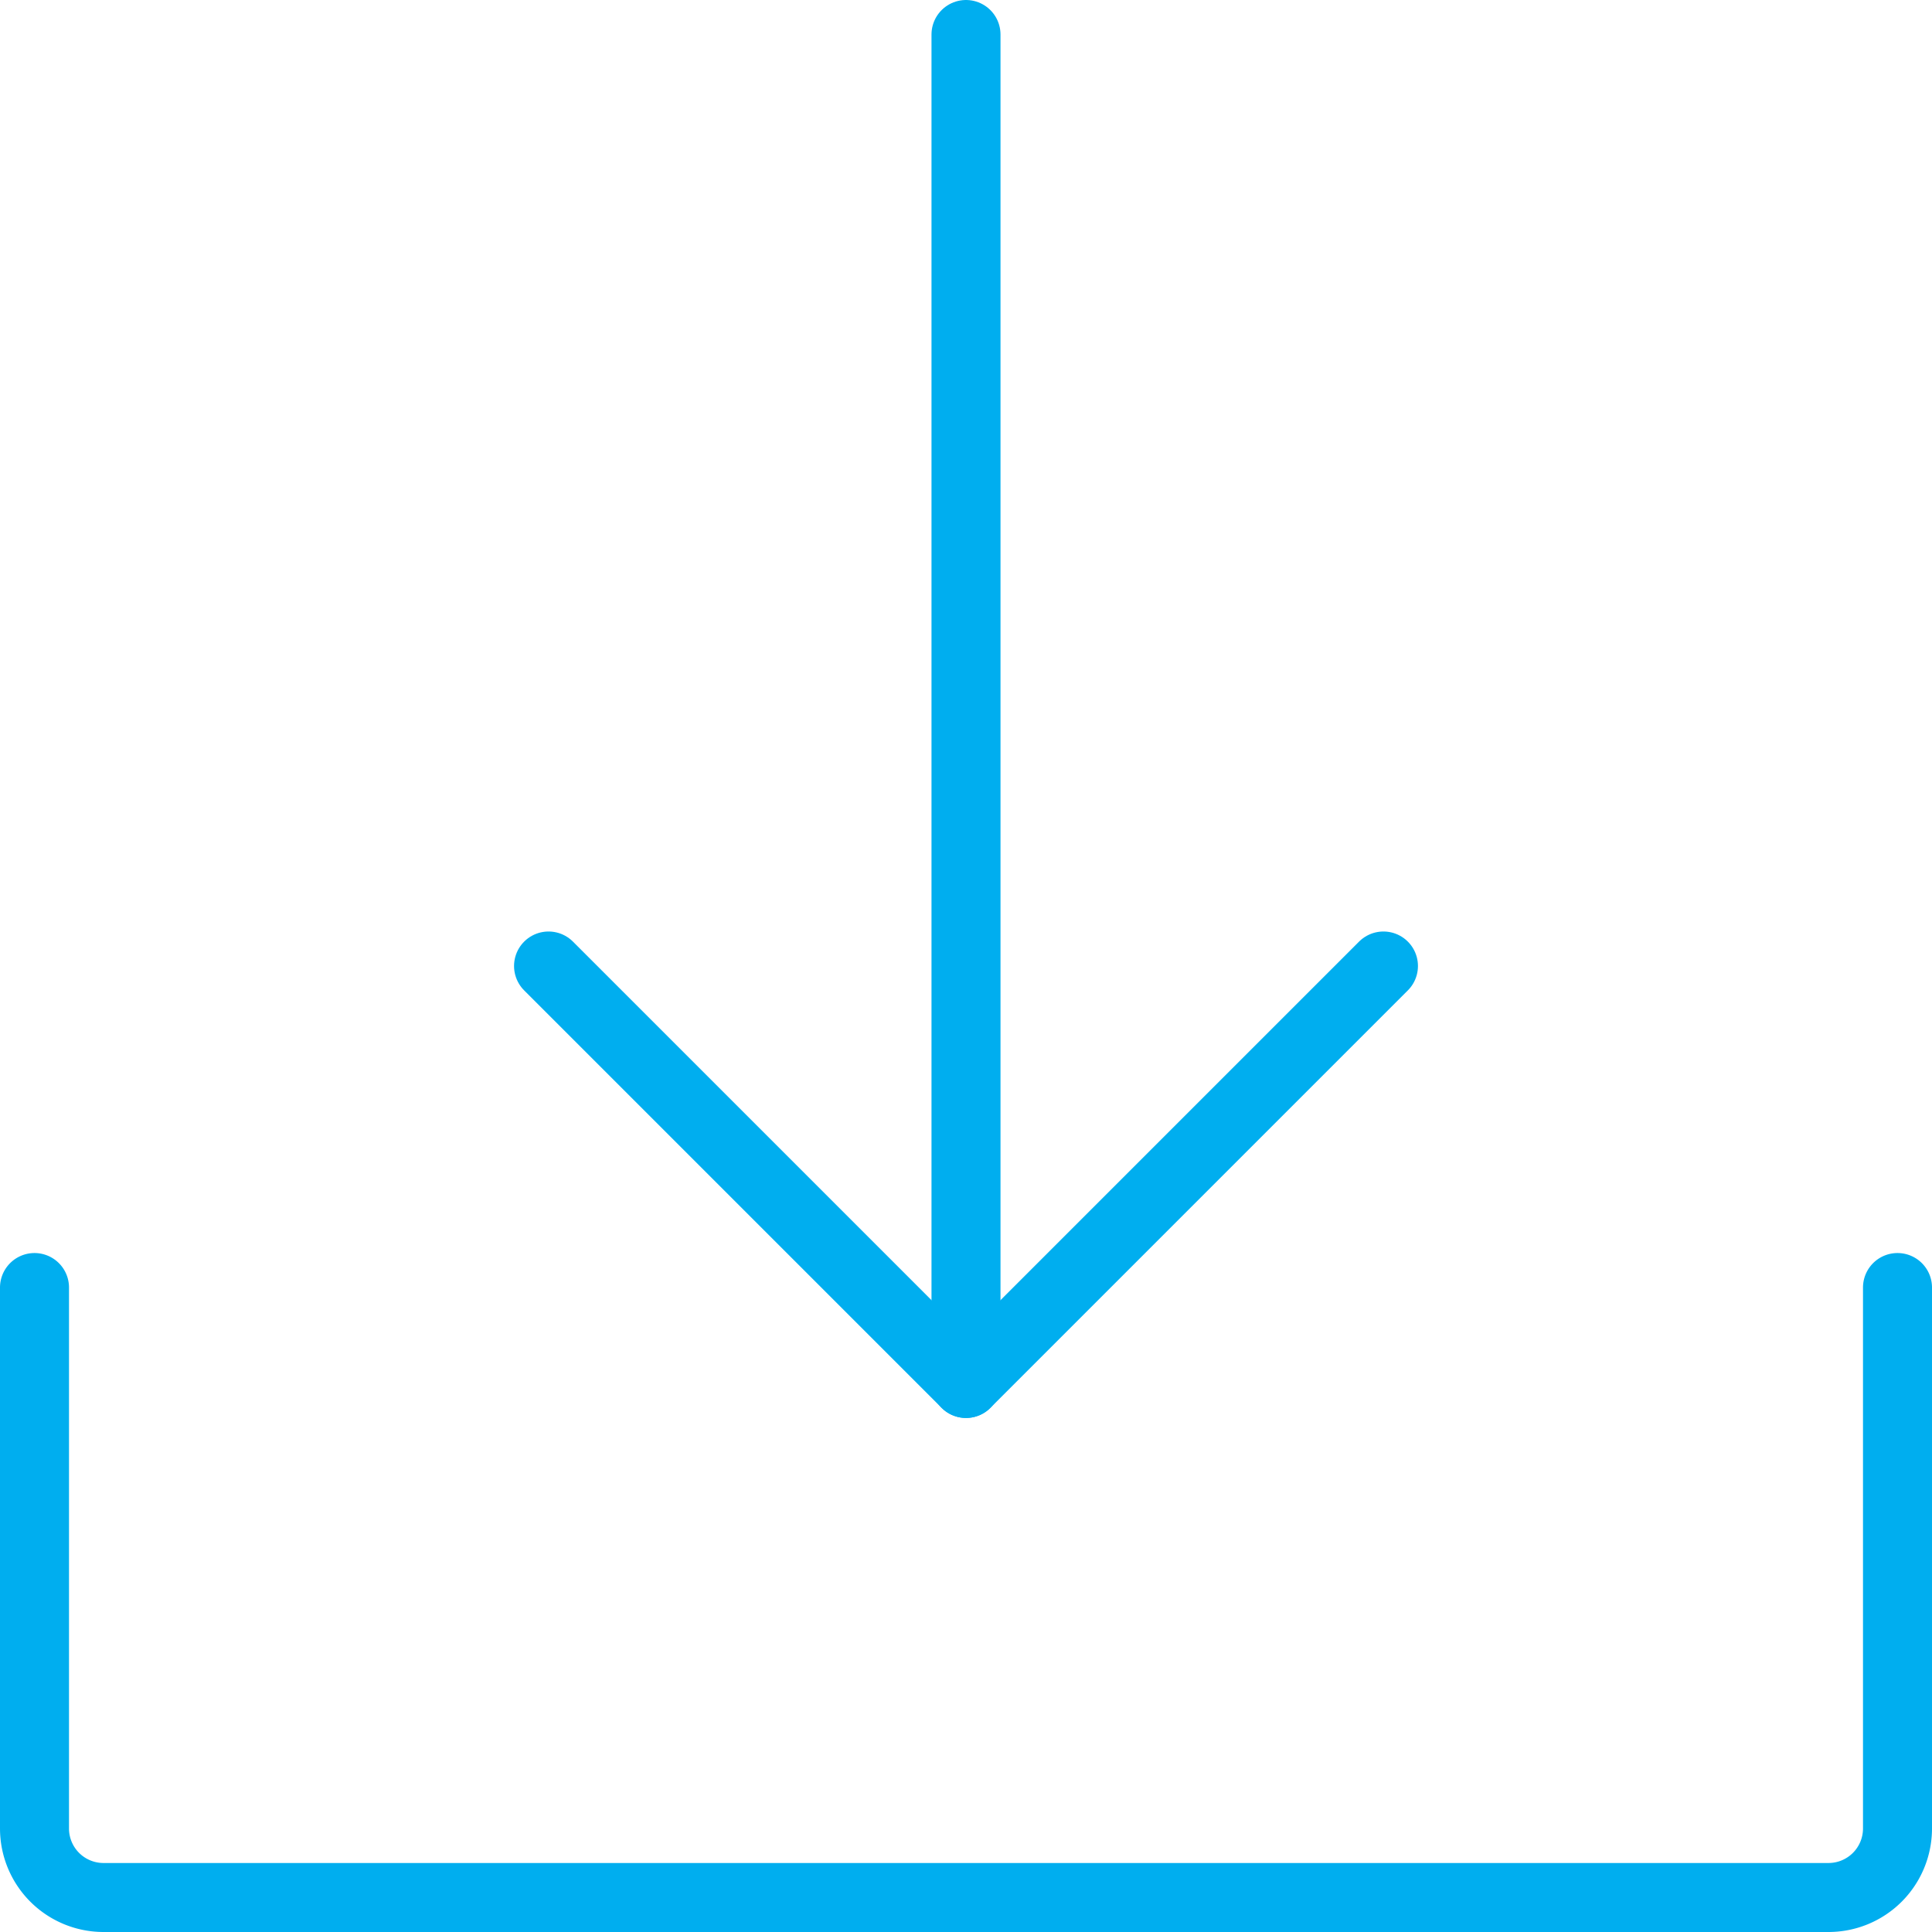
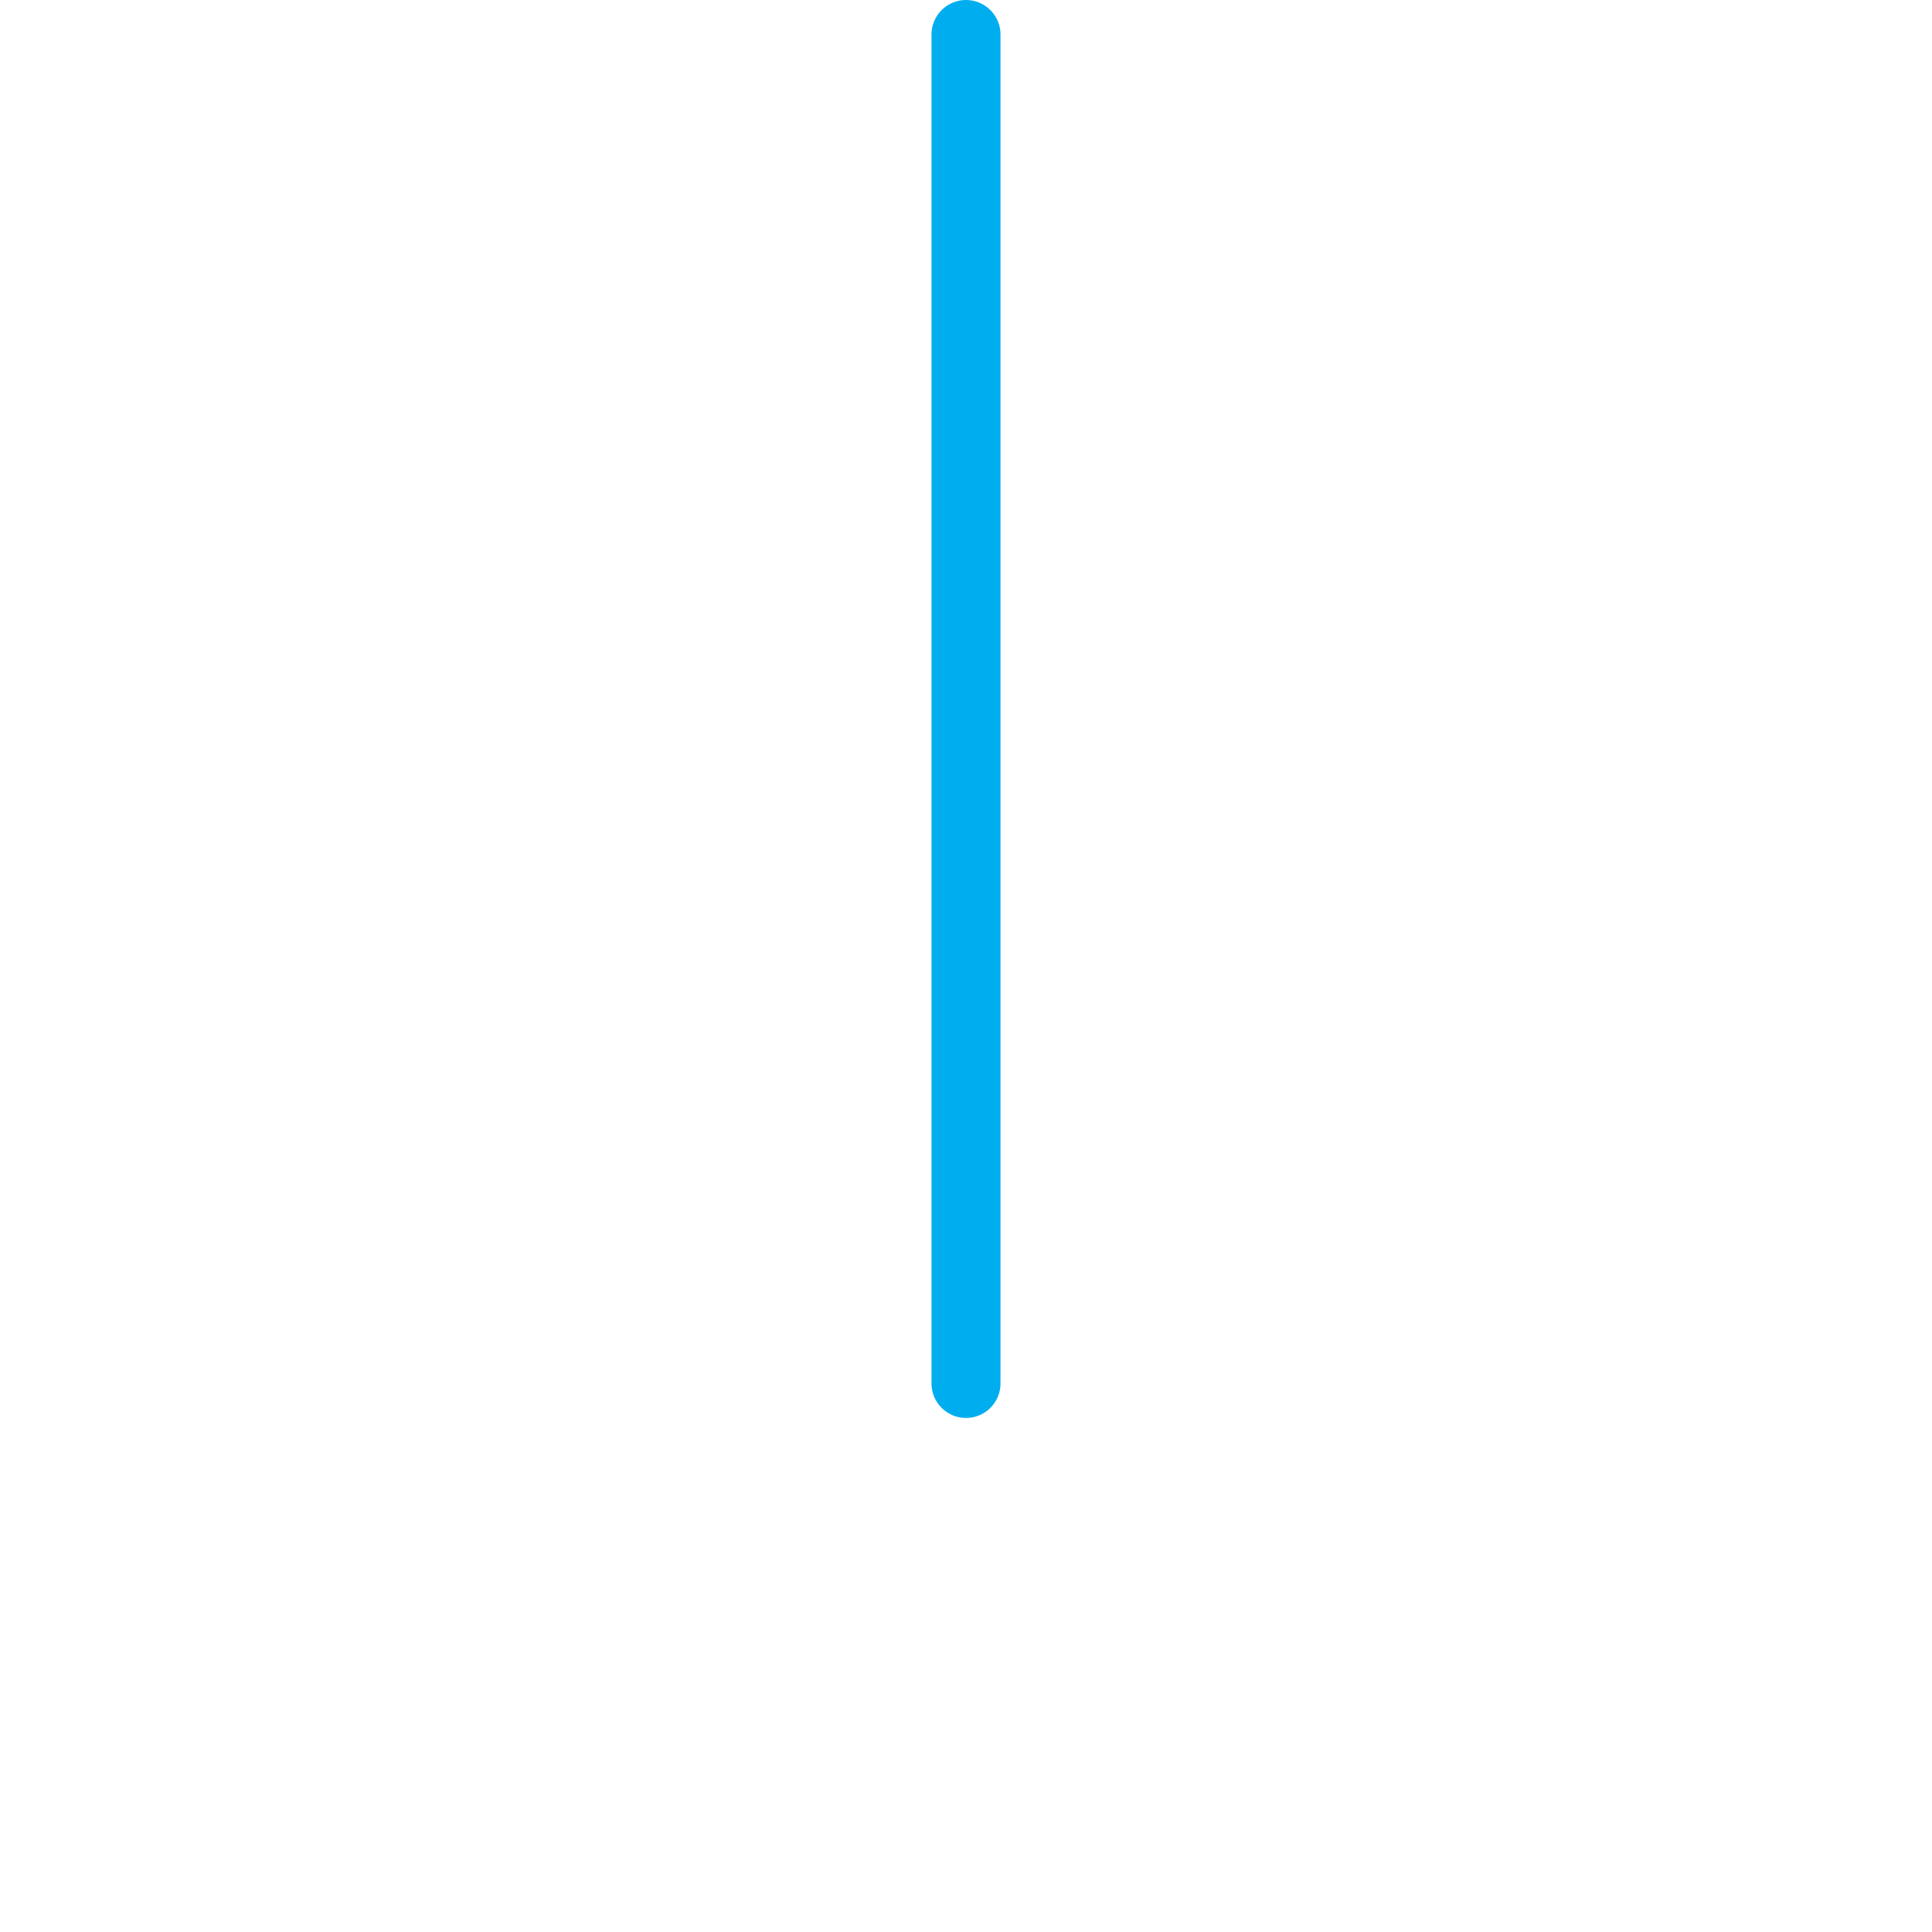
<svg xmlns="http://www.w3.org/2000/svg" viewBox="0 0 28 28">
  <defs>
    <style>.cls-1{fill:none;stroke:#00aeef;stroke-linecap:round;stroke-linejoin:round;}</style>
  </defs>
  <title>download-icon</title>
  <g id="Layer_2" data-name="Layer 2">
    <g id="Layer_1-2" data-name="Layer 1">
-       <path class="cls-1" d="M27.5,18.66V26.5a1,1,0,0,1-1,1H1.5a1,1,0,0,1-1-1V18.66" />
      <line class="cls-1" x1="14" y1="0.5" x2="14" y2="20.05" />
-       <polyline class="cls-1" points="20.05 14 14 20.05 7.95 14" />
    </g>
  </g>
</svg>